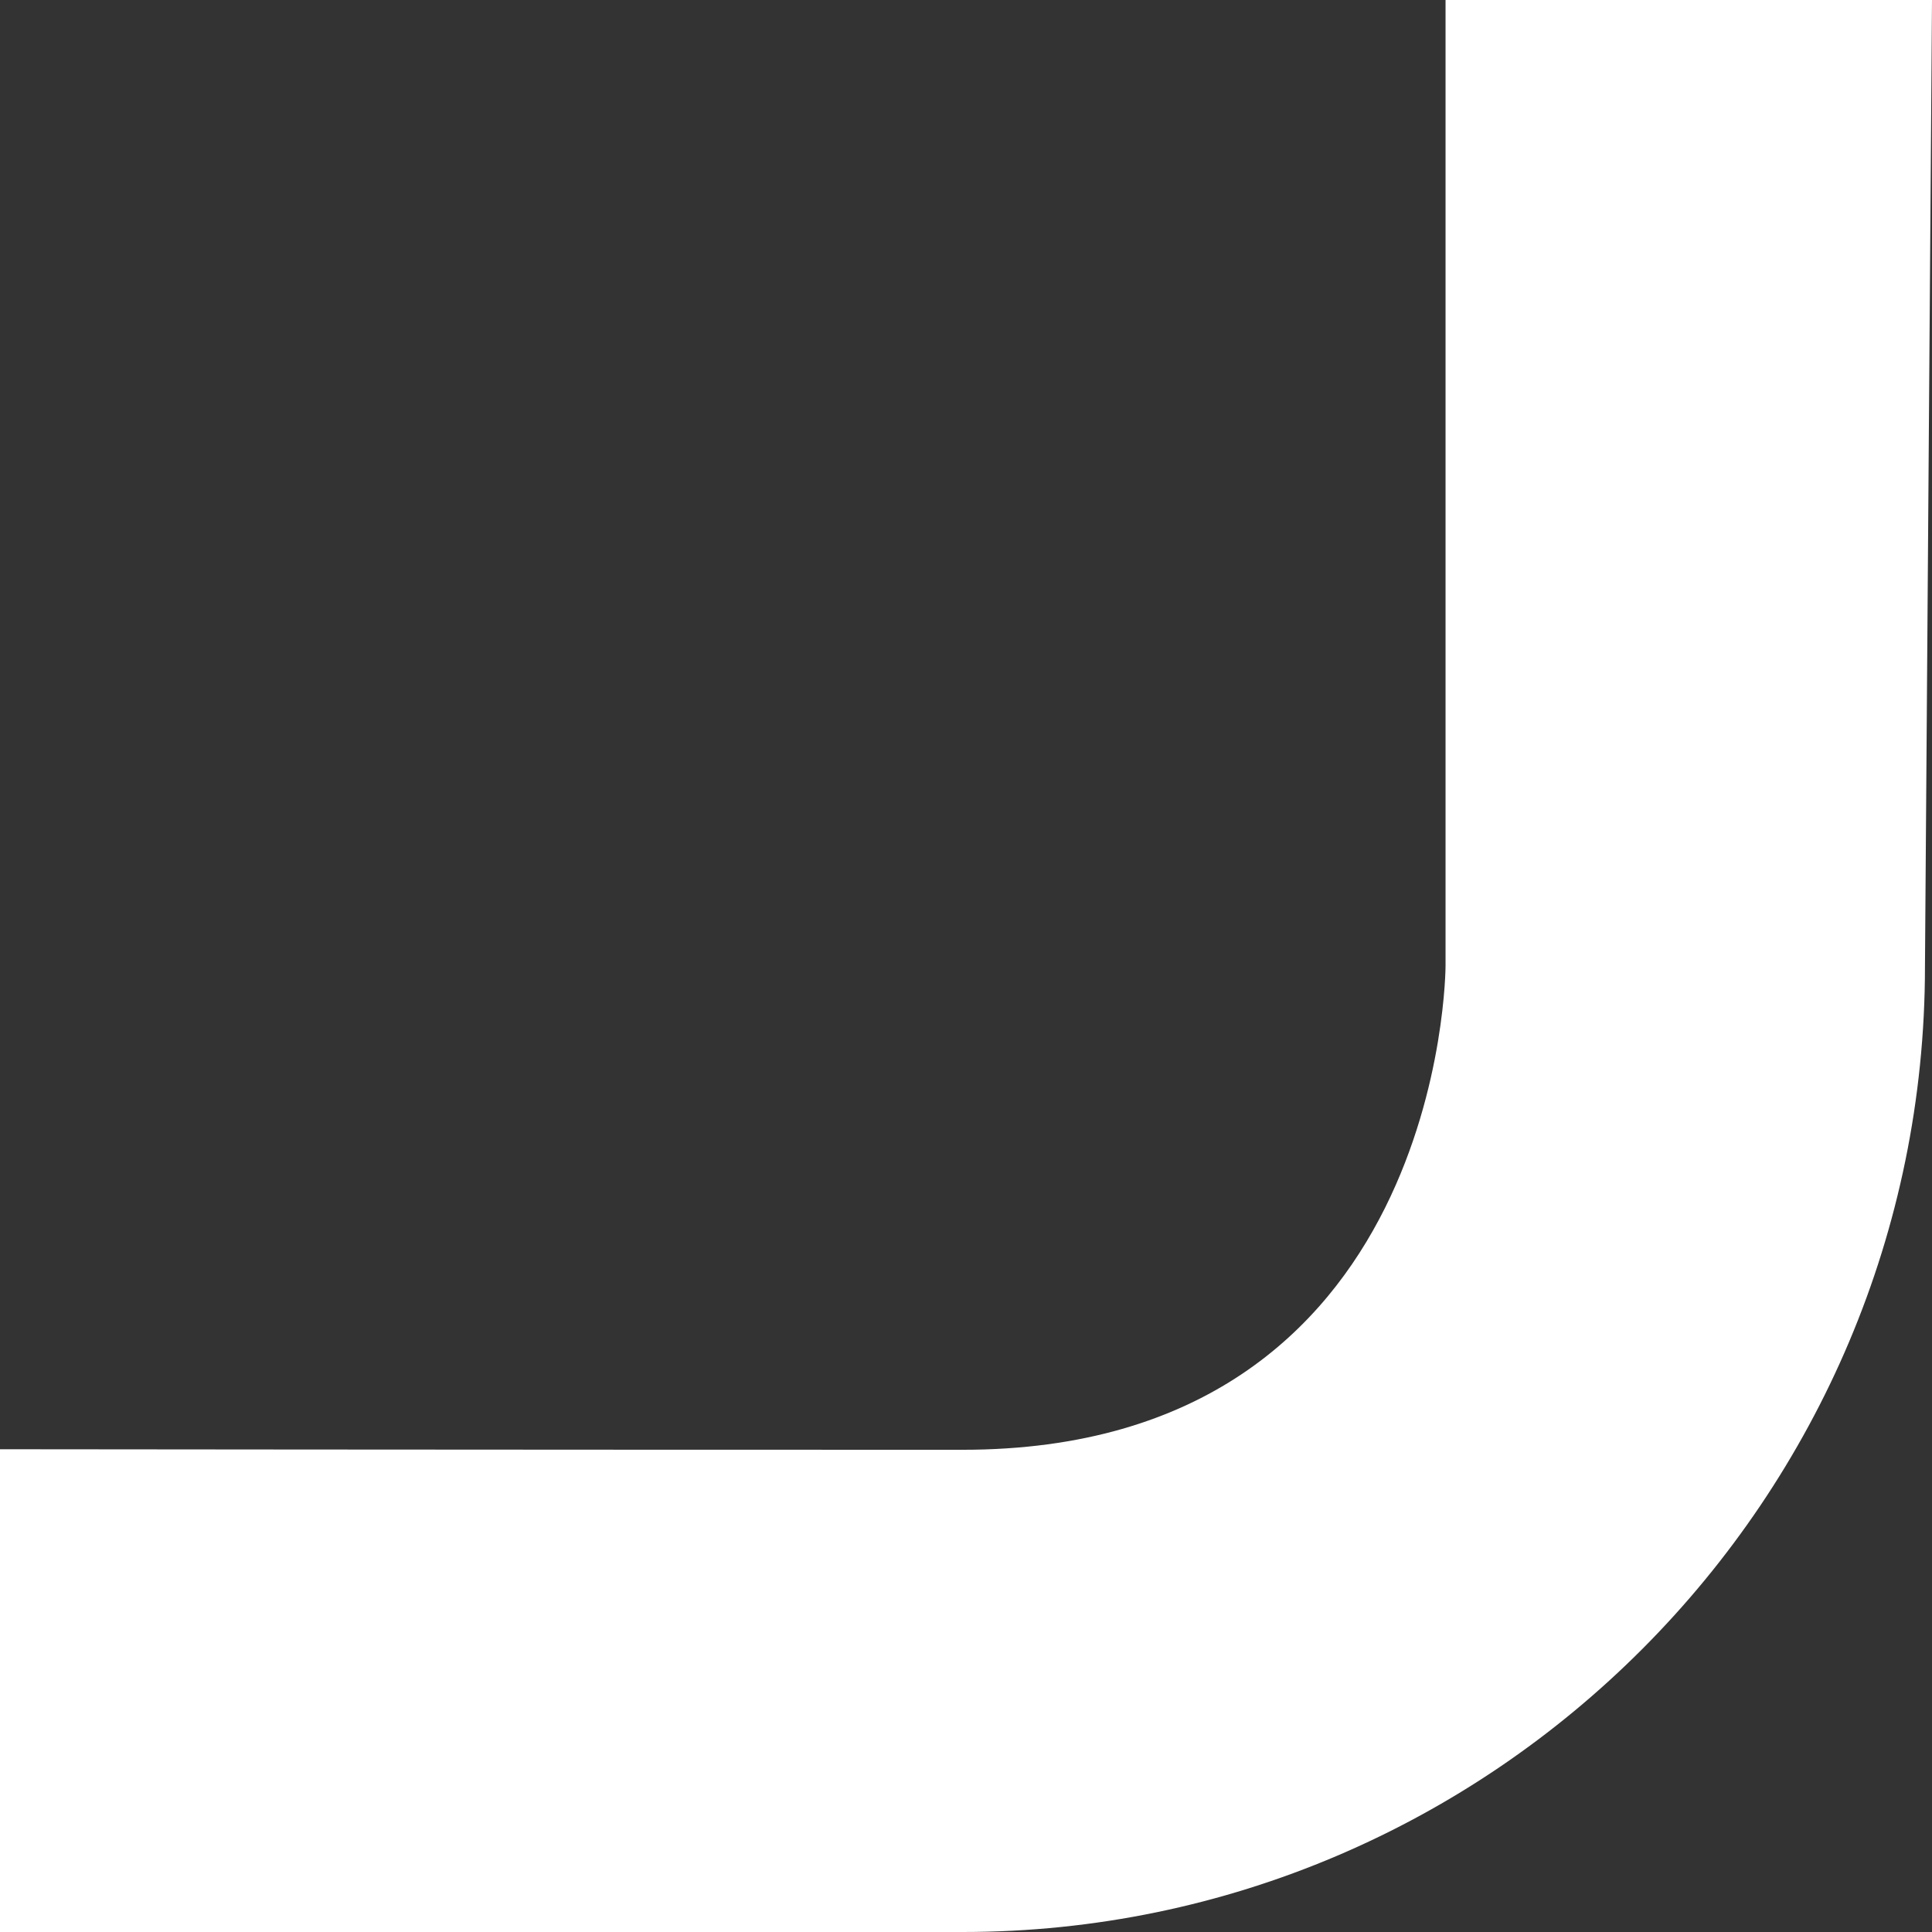
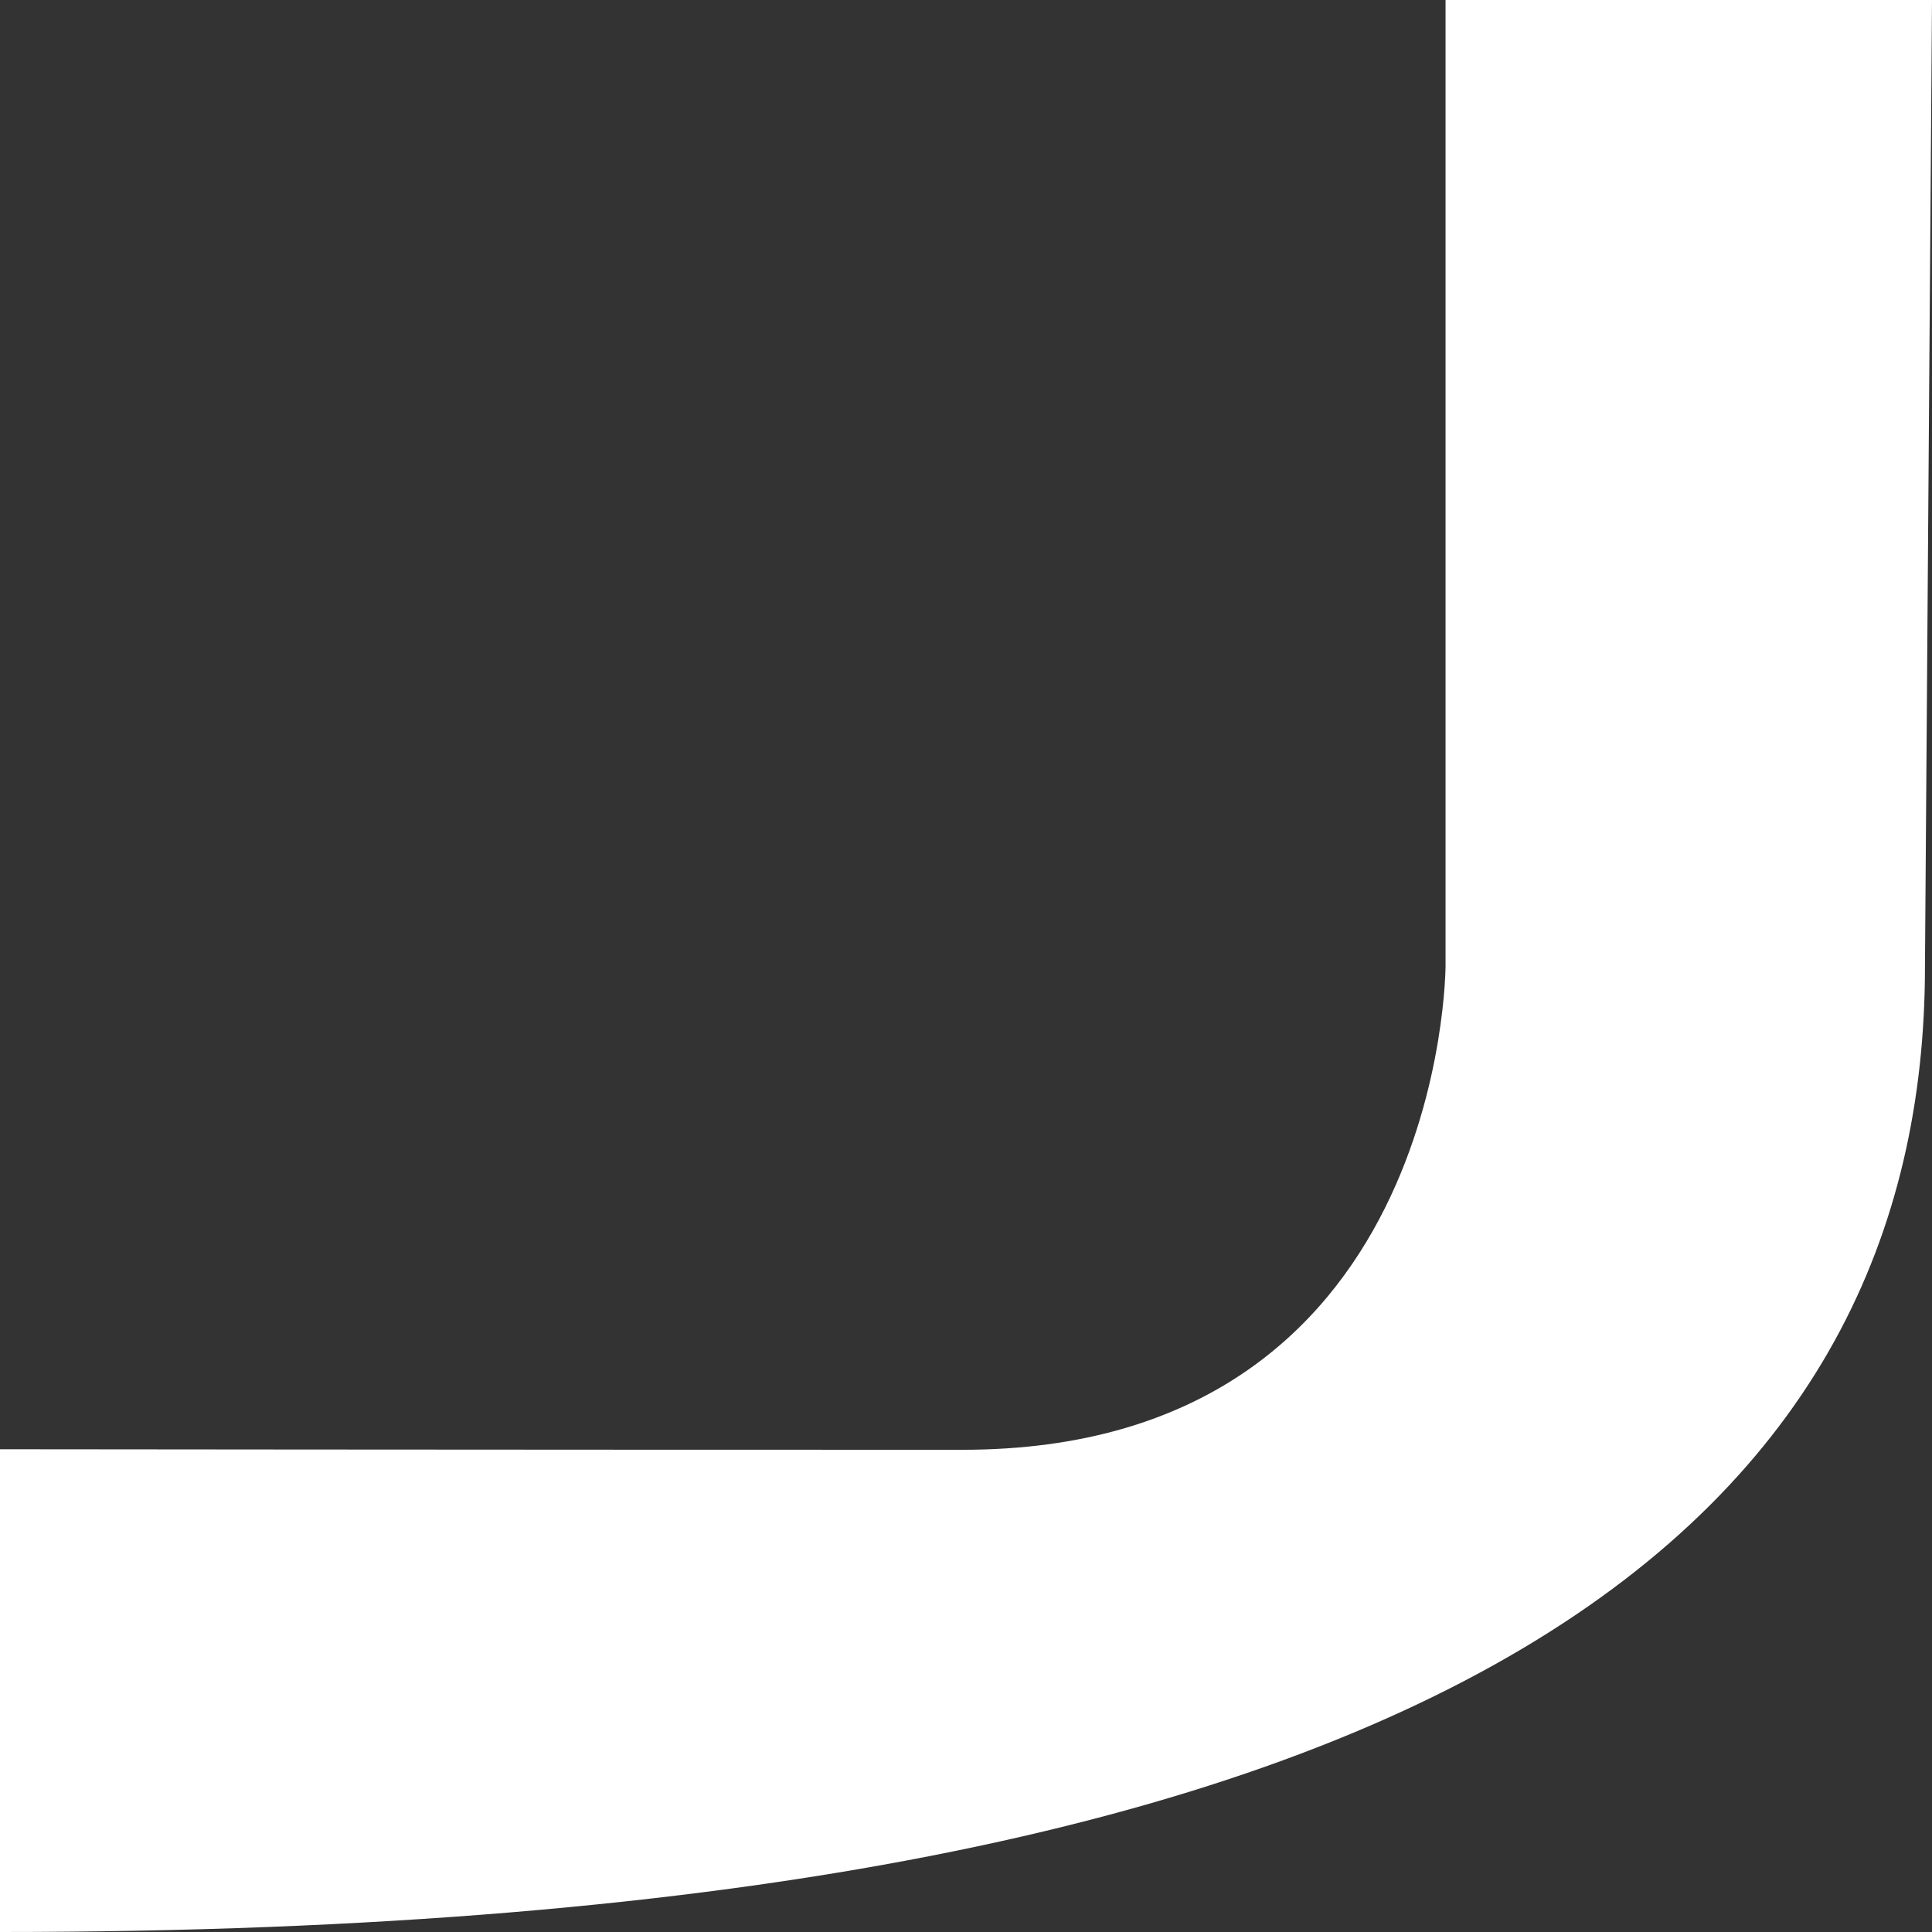
<svg xmlns="http://www.w3.org/2000/svg" width="47px" height="47px" viewBox="0 0 47 47" version="1.1">
  <rect x="0" y="0" width="47" height="47" fill="#333333" stroke="none" />
  <g id="HOMEPAGE" stroke="none" stroke-width="1" fill="none" fill-rule="evenodd">
    <g transform="translate(-432, -1183)" fill="#FFFFFF" fill-rule="nonzero" id="Group-8">
      <g transform="translate(138, 1045)">
-         <path d="M294,173.256 L294,185 L317.421,185 C330.32,185 340.829,174.446 340.829,161.511 L341,138 L329.166,138 L329.166,161.497 C329.166,161.497 329.158,173.269 317.418,173.269 C305.678,173.269 294,173.256 294,173.256 Z" id="Path" />
+         <path d="M294,173.256 L294,185 C330.32,185 340.829,174.446 340.829,161.511 L341,138 L329.166,138 L329.166,161.497 C329.166,161.497 329.158,173.269 317.418,173.269 C305.678,173.269 294,173.256 294,173.256 Z" id="Path" />
      </g>
    </g>
  </g>
</svg>